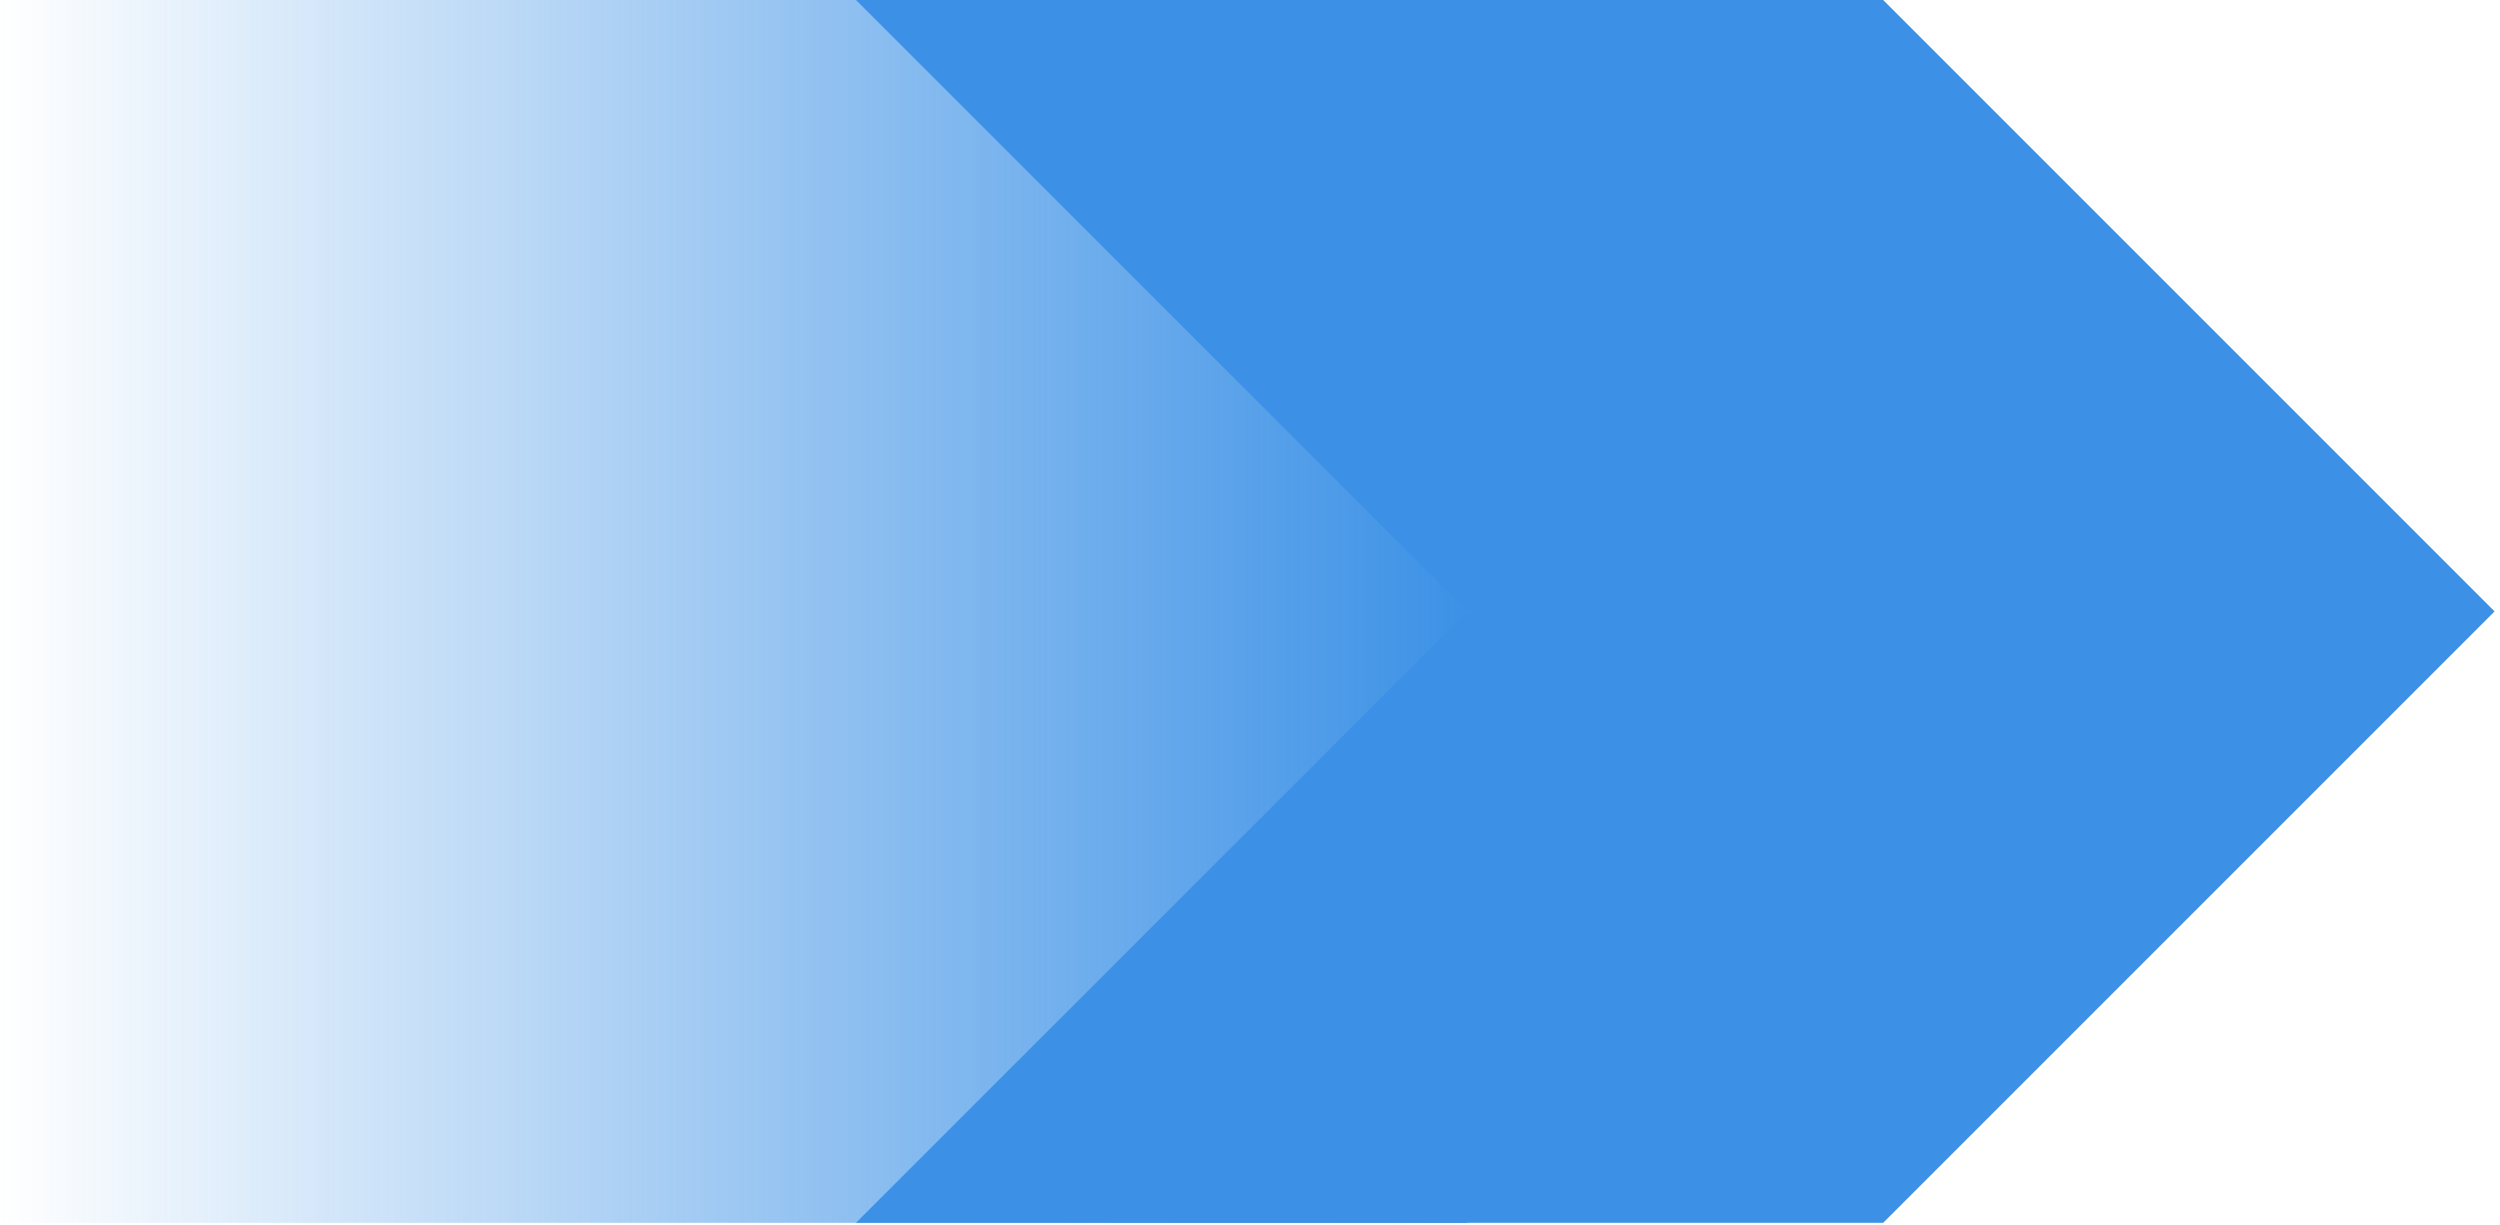
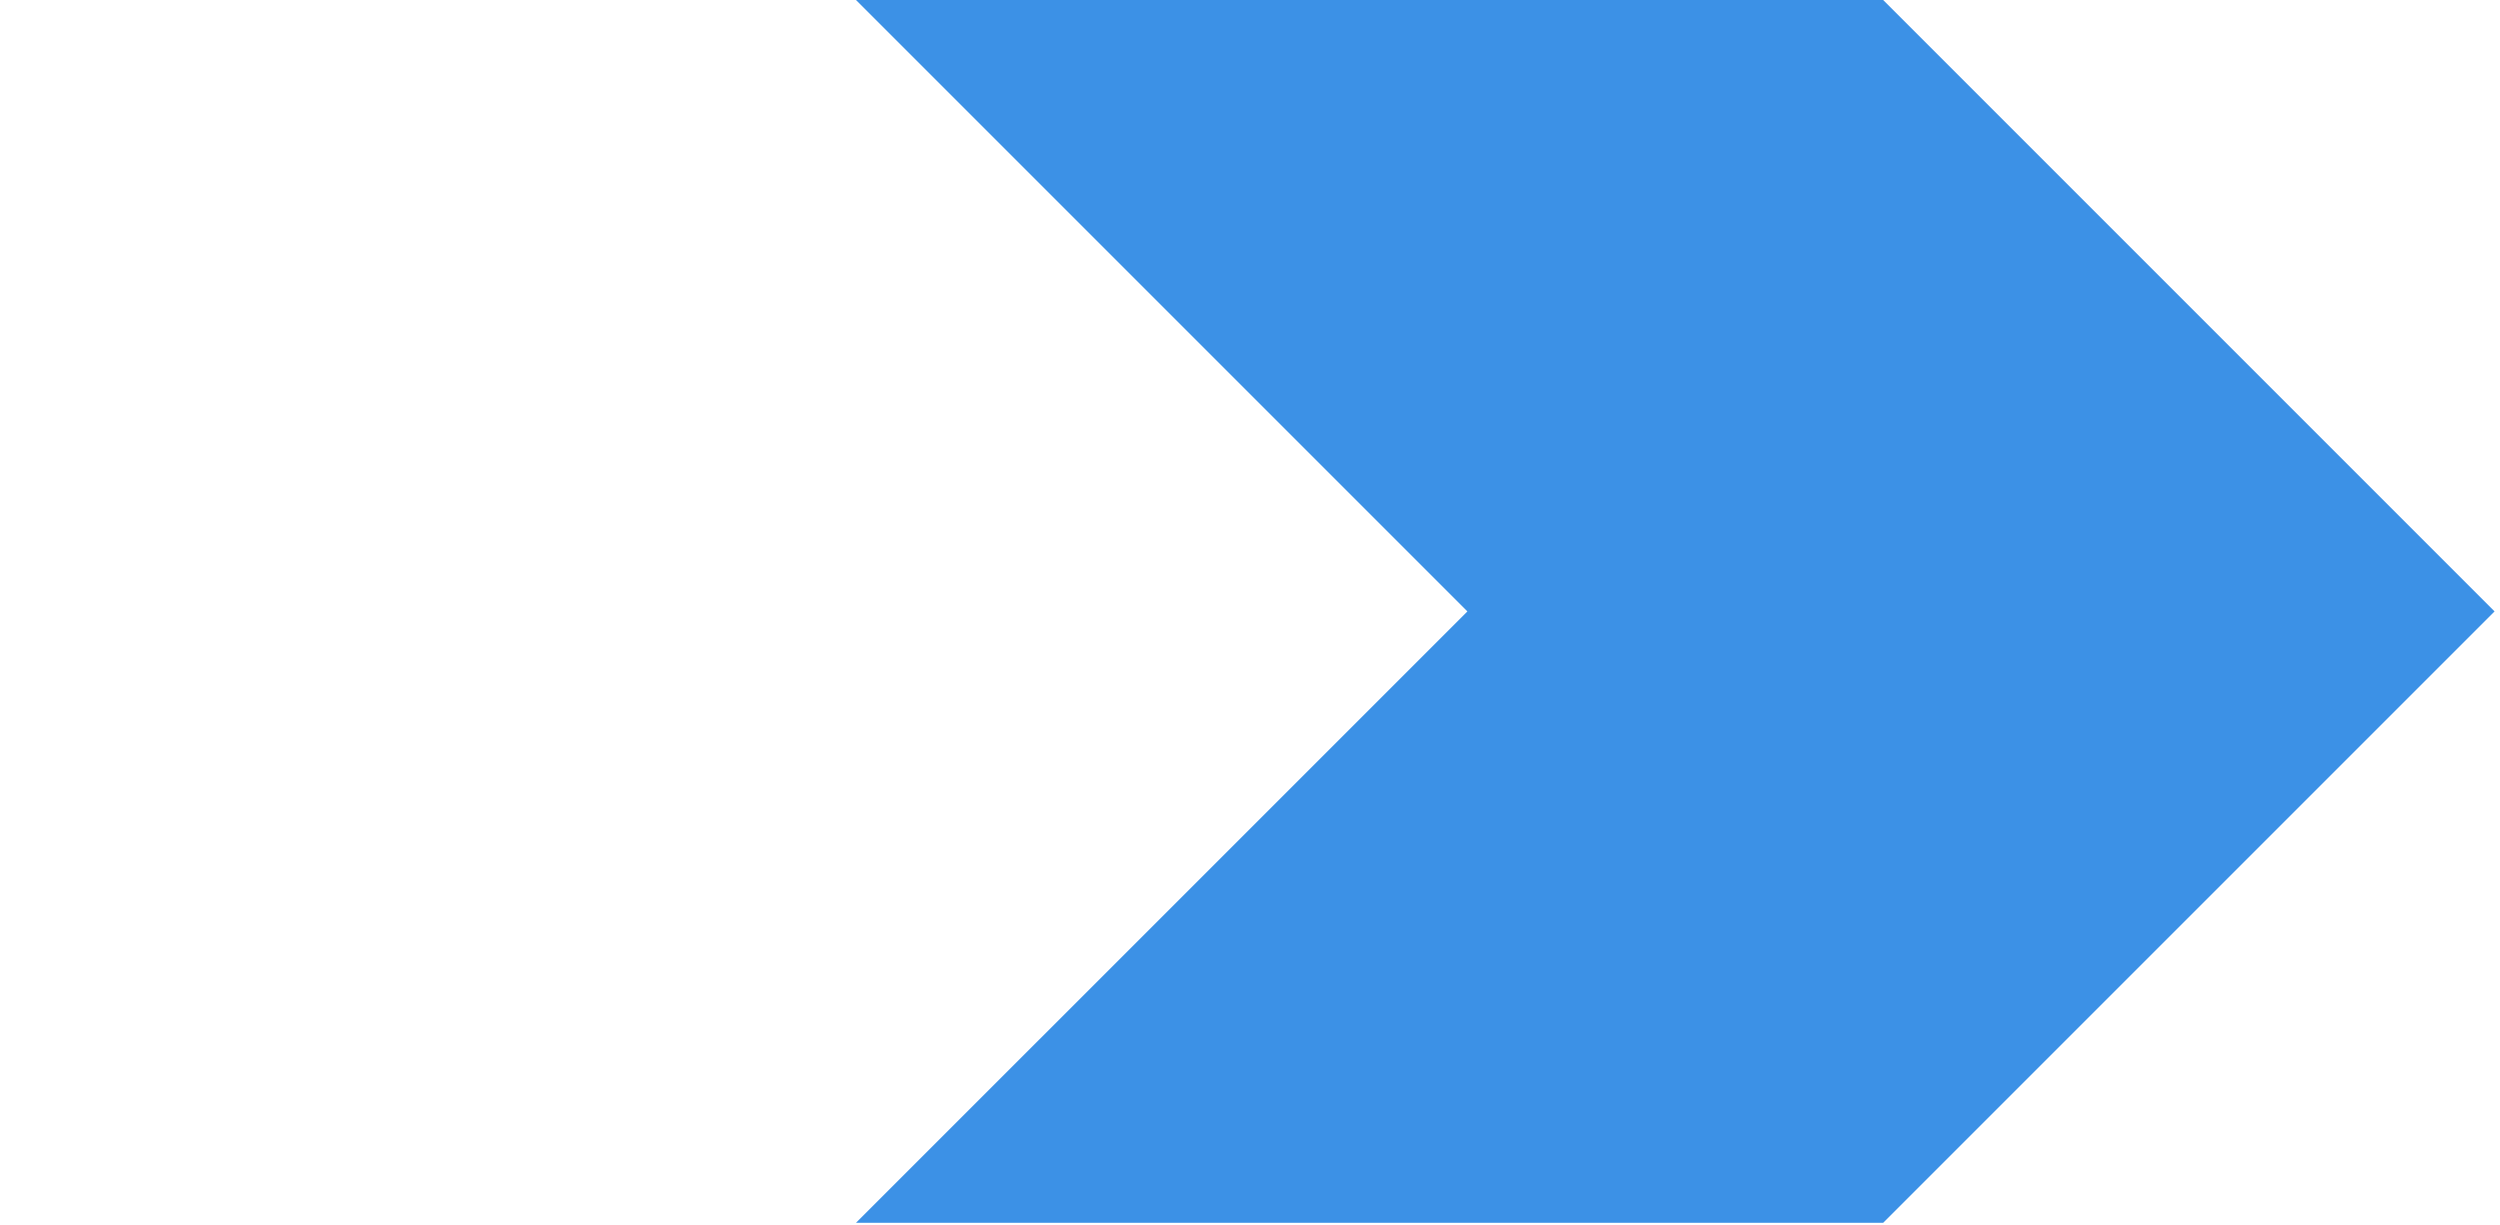
<svg xmlns="http://www.w3.org/2000/svg" width="345" height="169" viewBox="0 0 345 169" fill="none">
-   <rect x="202.5" width="168.75" height="202.5" transform="rotate(90 202.5 0)" fill="url(#paint0_linear_871_1275)" />
  <path fill-rule="evenodd" clip-rule="evenodd" d="M259.875 1.90735e-06L344.25 84.375L259.875 168.75V1.90735e-06ZM118.125 0L259.875 0V168.75H118.125L202.5 84.375L118.125 0Z" fill="#3C91E6" />
  <defs>
    <linearGradient id="paint0_linear_871_1275" x1="286.875" y1="0" x2="286.875" y2="202.5" gradientUnits="userSpaceOnUse">
      <stop stop-color="#3C91E6" />
      <stop offset="1" stop-color="#3C91E6" stop-opacity="0" />
    </linearGradient>
  </defs>
</svg>